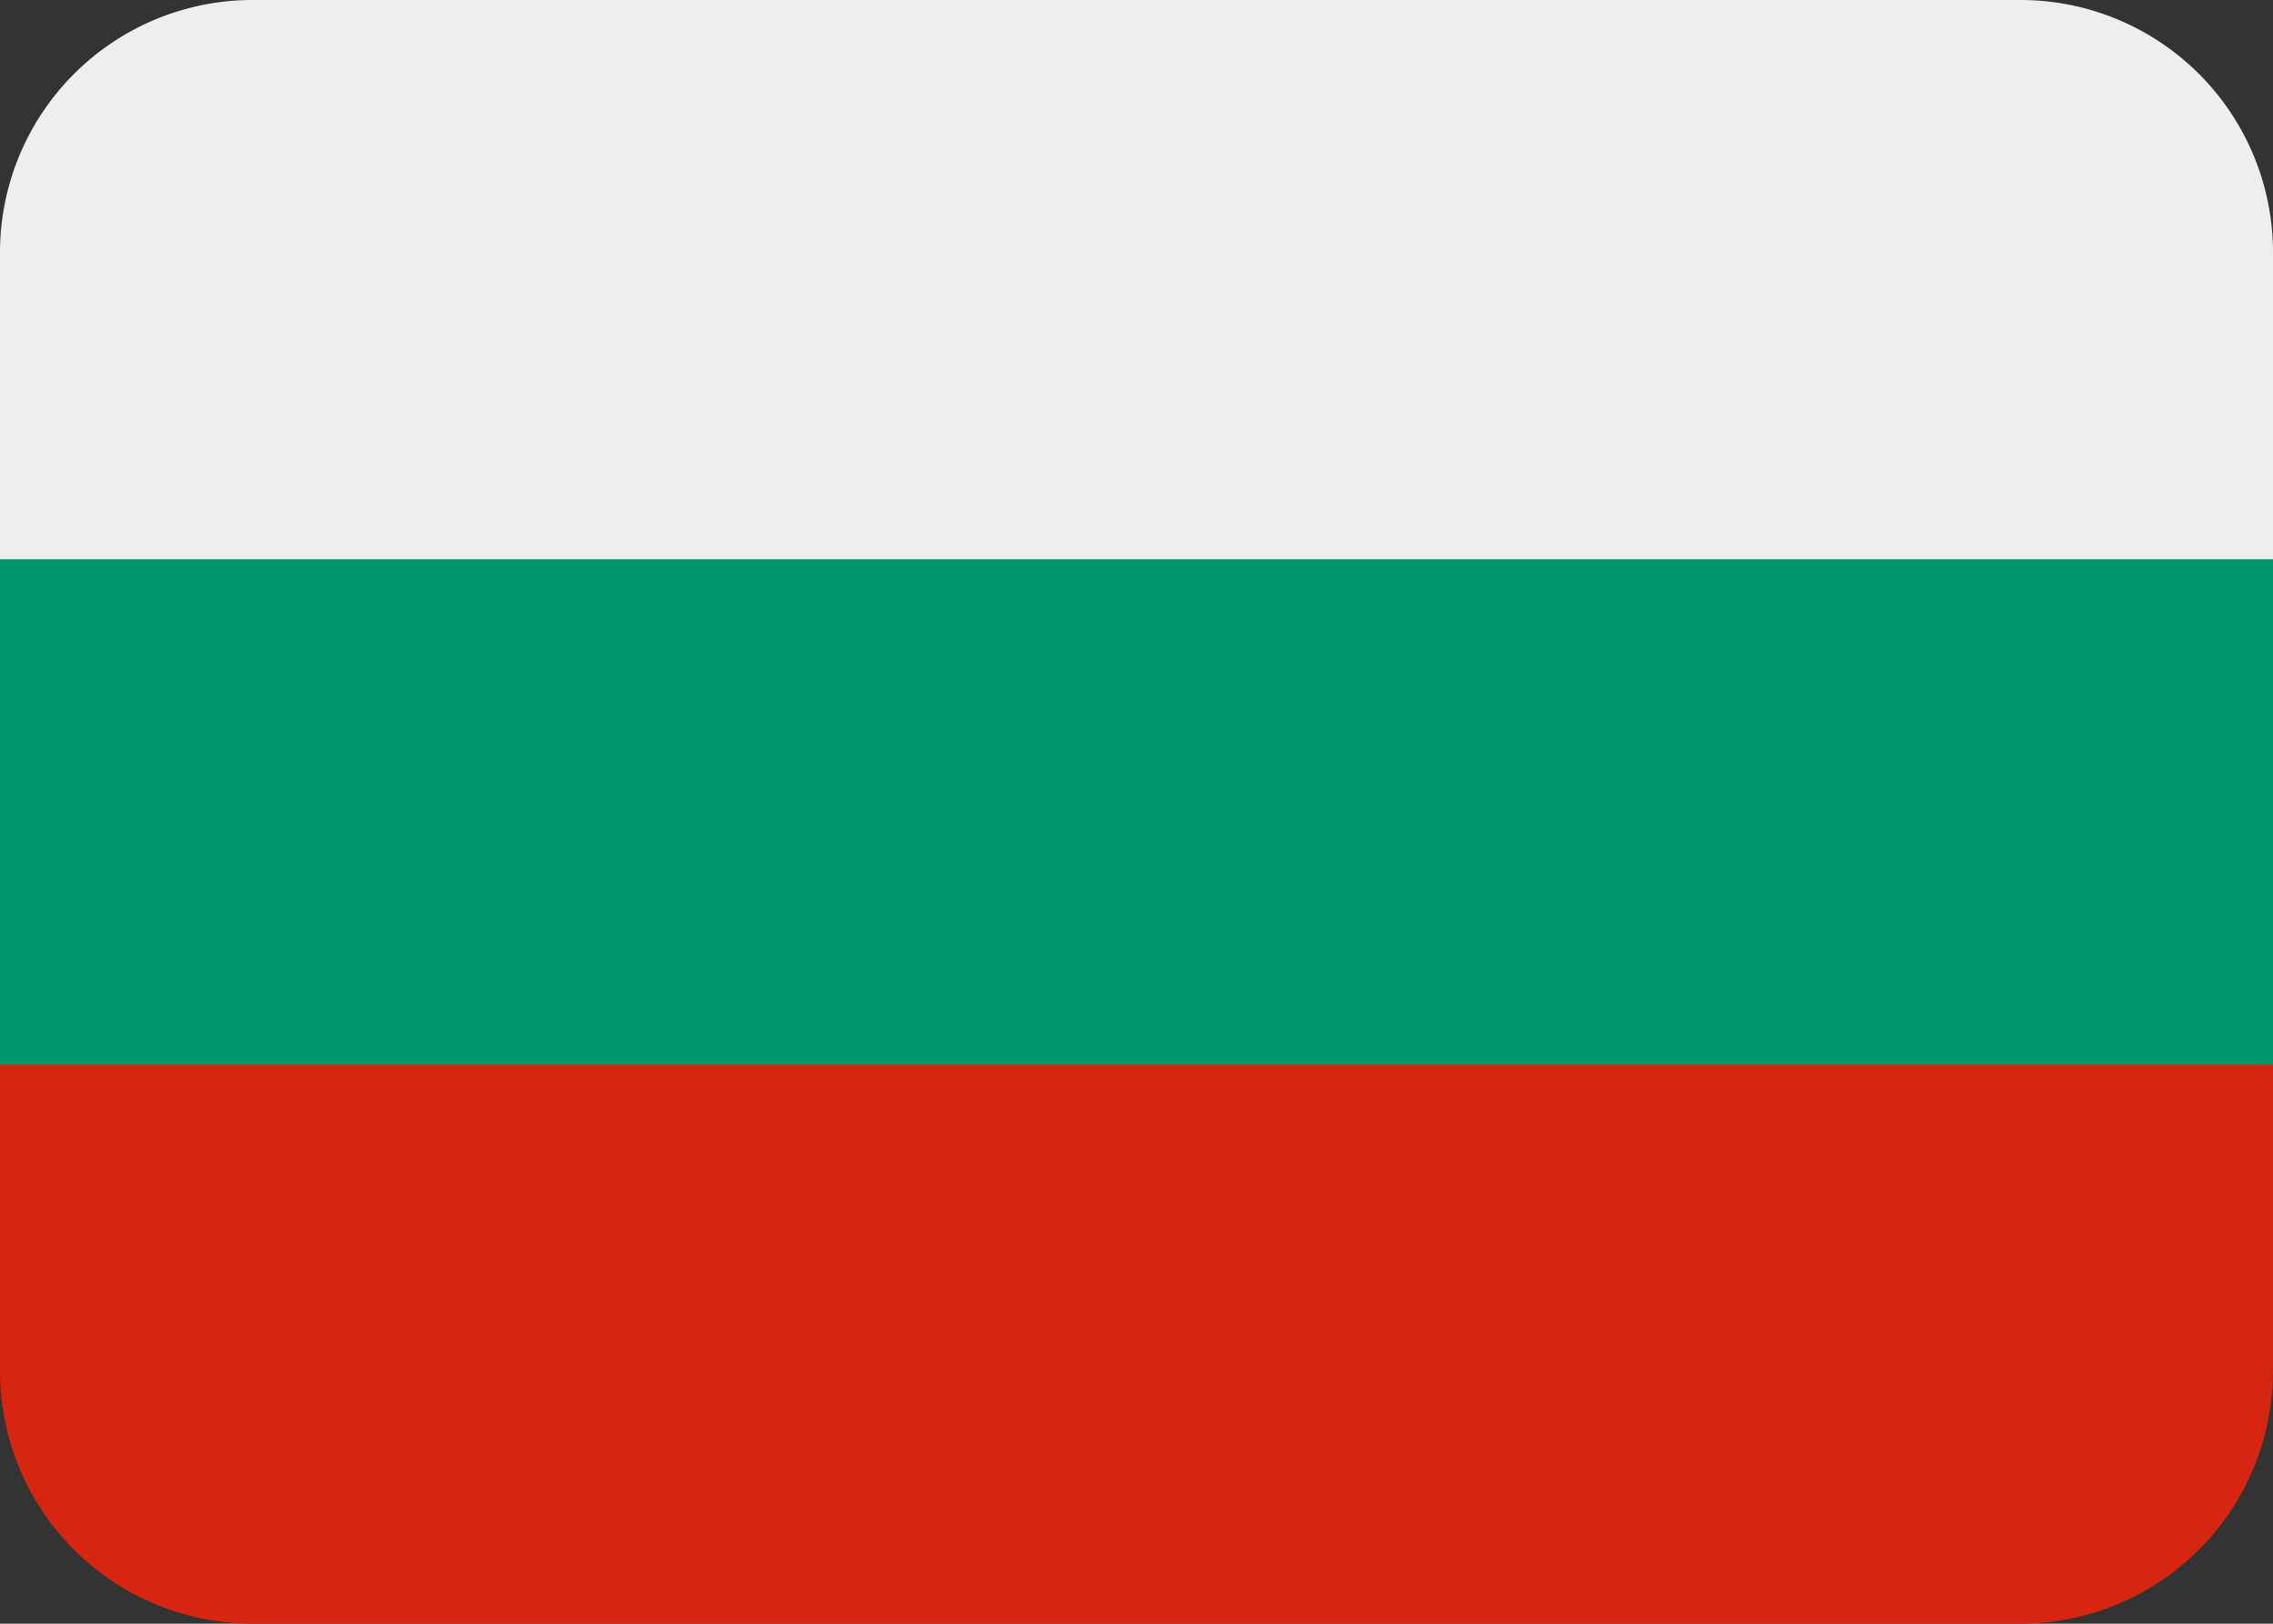
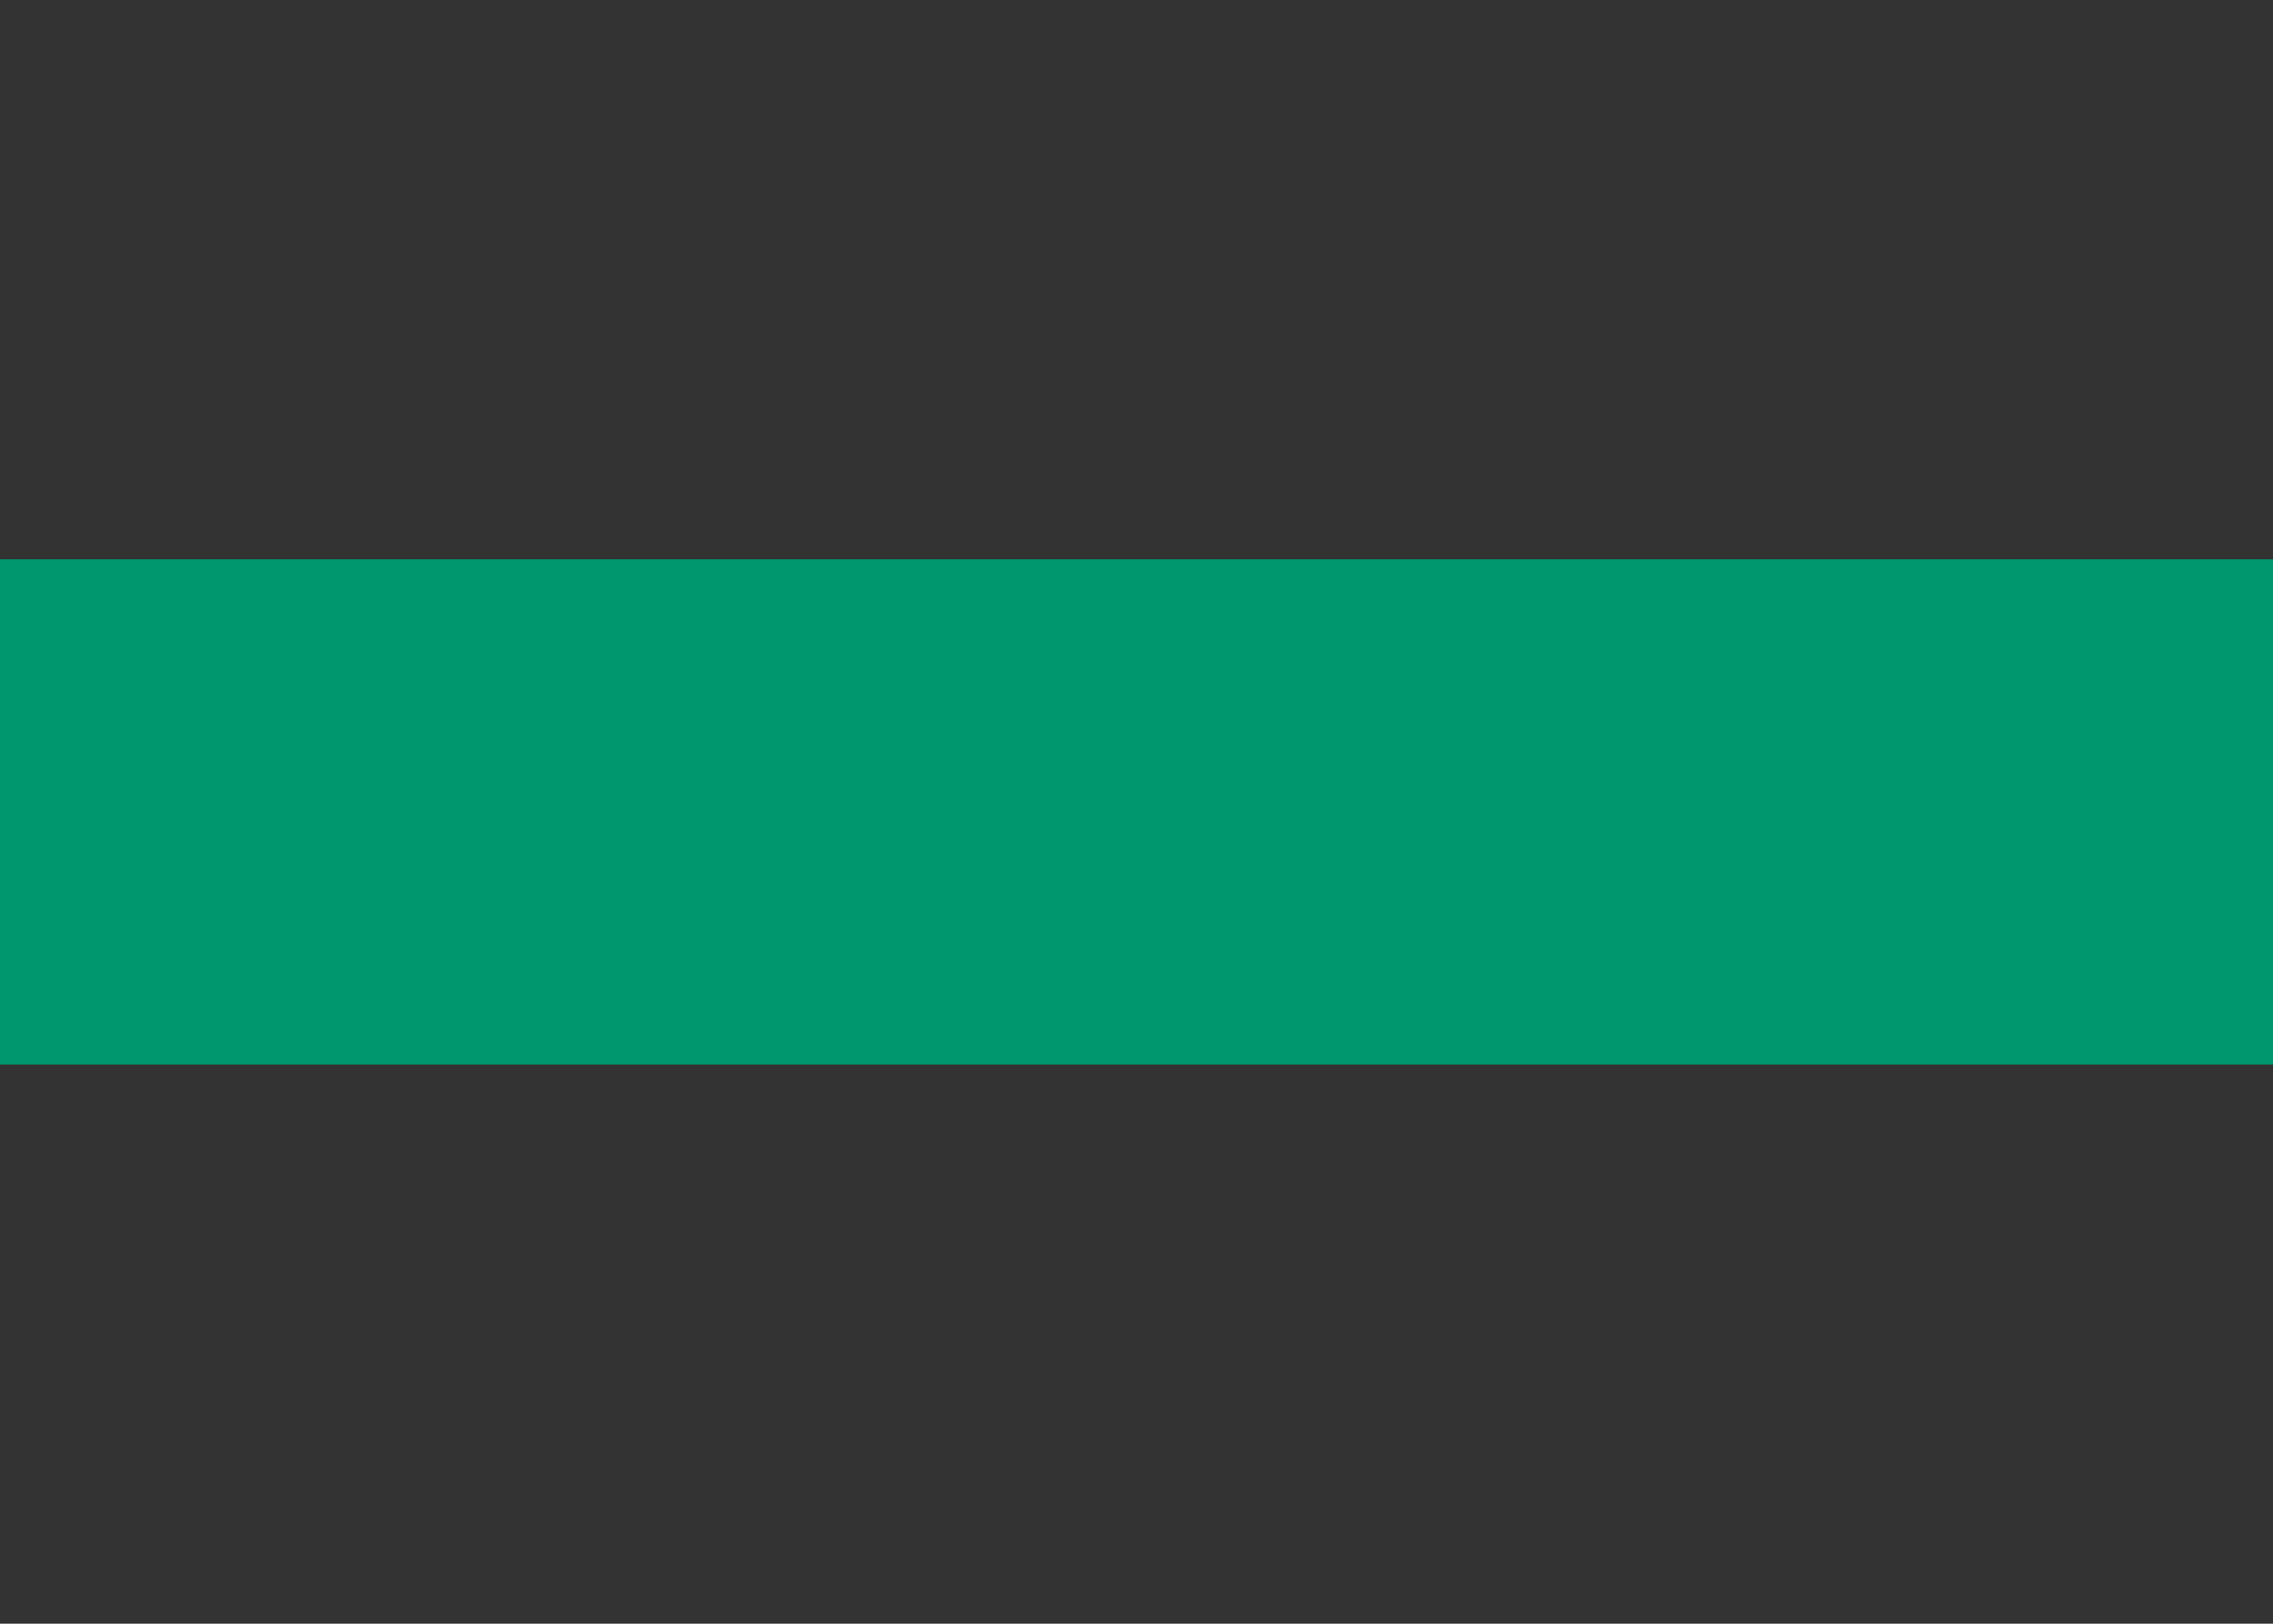
<svg xmlns="http://www.w3.org/2000/svg" id="bulgarien-flag-icon" width="36.219" height="25.87" viewBox="0 0 36.219 25.87">
  <rect x="0" y="0" width="36.219" height="25.87" fill="#333333" stroke="none" />
-   <path id="Trazado_2912" data-name="Trazado 2912" d="M32.195,5H4.024A4.024,4.024,0,0,0,0,9.024v5.03H36.219V9.024A4.024,4.024,0,0,0,32.195,5Z" transform="translate(0 -5)" fill="#eee" />
-   <path id="Trazado_2913" data-name="Trazado 2913" d="M0,27.03a4.024,4.024,0,0,0,4.024,4.024h28.17a4.024,4.024,0,0,0,4.024-4.024V22H0Z" transform="translate(0 -5.185)" fill="#d62612" />
  <path id="Trazado_2914" data-name="Trazado 2914" d="M0,14H36.219v8.049H0Z" transform="translate(0 -5.089)" fill="#00966e" />
</svg>